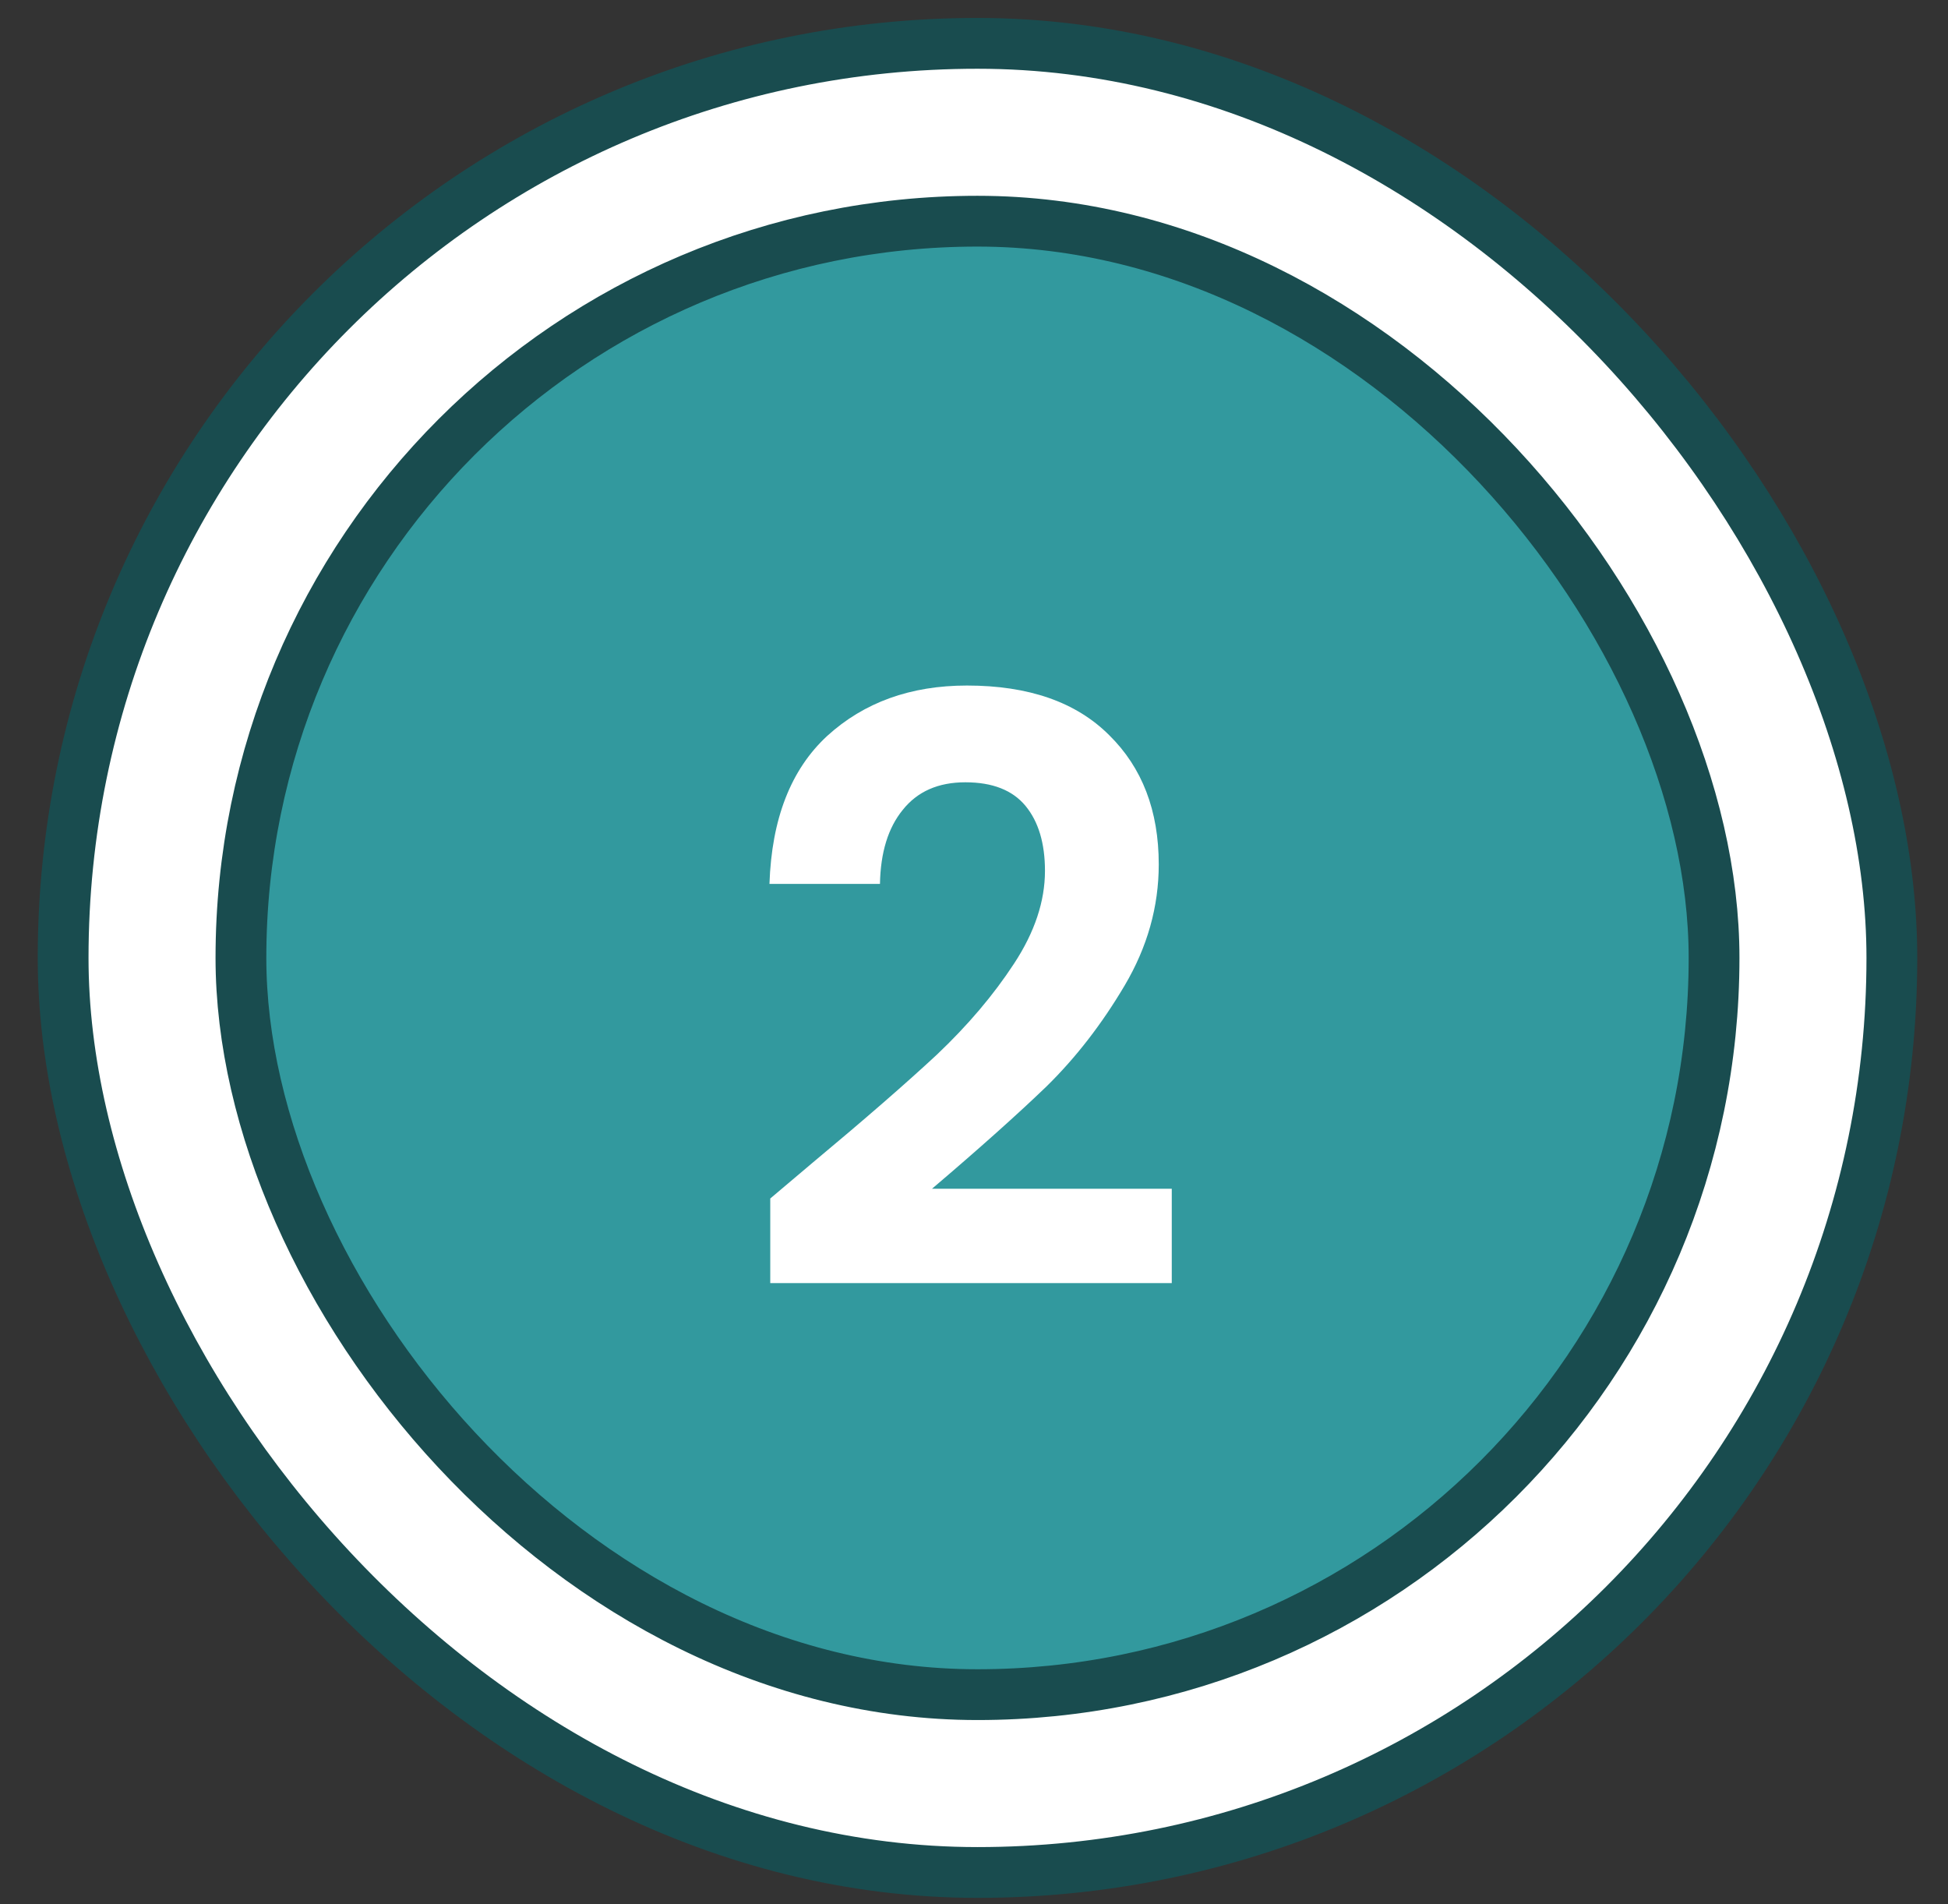
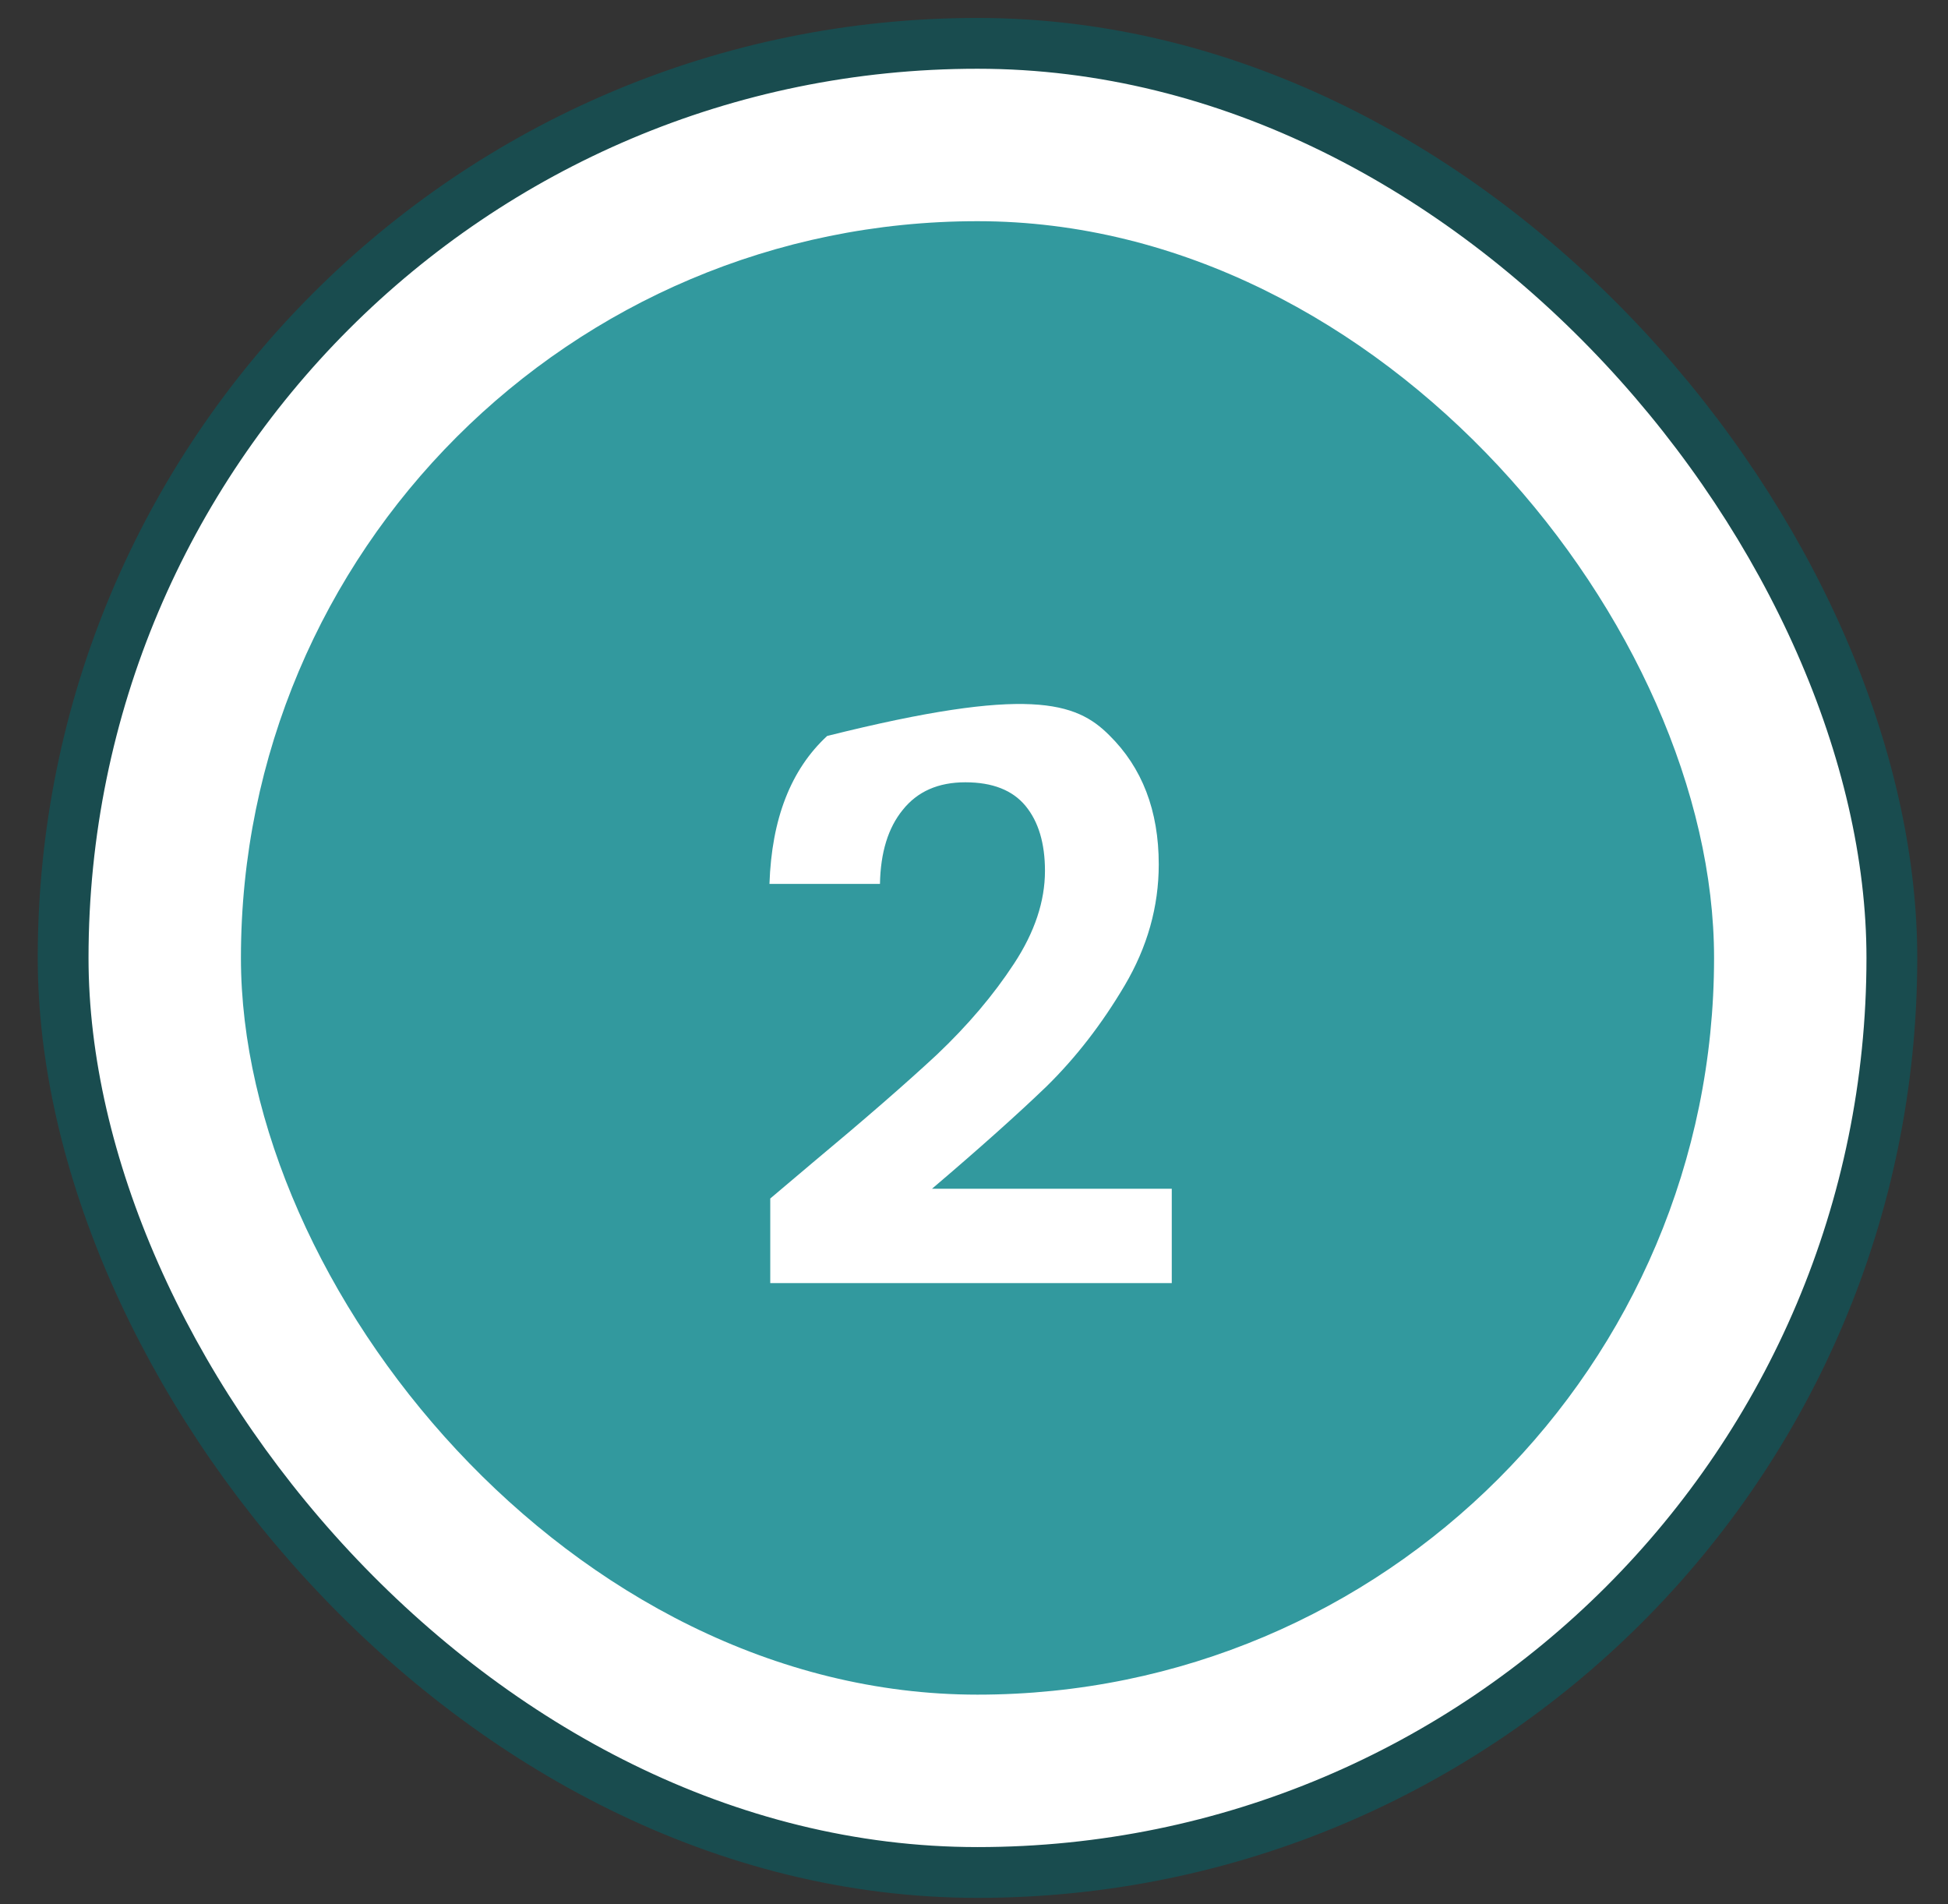
<svg xmlns="http://www.w3.org/2000/svg" width="44" height="43" viewBox="0 0 44 43" fill="none">
  <rect x="0" y="0" width="44" height="43" fill="#333333" stroke="none" />
  <rect x="1.426" y="0.979" width="41.306" height="41.306" rx="20.653" fill="white" stroke="#194C4F" stroke-width="1.147" />
  <rect x="5.442" y="4.995" width="33.274" height="33.274" rx="16.637" fill="#32999E" />
-   <rect x="5.442" y="4.995" width="33.274" height="33.274" rx="16.637" stroke="#194C4F" stroke-width="1.147" />
-   <path d="M18.353 26.258C19.528 25.279 20.464 24.465 21.162 23.816C21.859 23.155 22.441 22.47 22.905 21.76C23.371 21.05 23.603 20.352 23.603 19.667C23.603 19.043 23.456 18.553 23.163 18.198C22.869 17.843 22.416 17.666 21.804 17.666C21.192 17.666 20.721 17.874 20.39 18.29C20.06 18.694 19.889 19.251 19.876 19.961H17.38C17.429 18.492 17.863 17.378 18.683 16.62C19.515 15.861 20.568 15.481 21.841 15.481C23.236 15.481 24.307 15.855 25.053 16.601C25.8 17.335 26.173 18.308 26.173 19.52C26.173 20.475 25.916 21.387 25.402 22.256C24.888 23.125 24.301 23.883 23.64 24.532C22.979 25.168 22.116 25.939 21.051 26.845H26.467V28.975H17.398V27.065L18.353 26.258Z" fill="white" />
+   <path d="M18.353 26.258C19.528 25.279 20.464 24.465 21.162 23.816C21.859 23.155 22.441 22.47 22.905 21.76C23.371 21.05 23.603 20.352 23.603 19.667C23.603 19.043 23.456 18.553 23.163 18.198C22.869 17.843 22.416 17.666 21.804 17.666C21.192 17.666 20.721 17.874 20.39 18.29C20.06 18.694 19.889 19.251 19.876 19.961H17.38C17.429 18.492 17.863 17.378 18.683 16.62C23.236 15.481 24.307 15.855 25.053 16.601C25.8 17.335 26.173 18.308 26.173 19.52C26.173 20.475 25.916 21.387 25.402 22.256C24.888 23.125 24.301 23.883 23.64 24.532C22.979 25.168 22.116 25.939 21.051 26.845H26.467V28.975H17.398V27.065L18.353 26.258Z" fill="white" />
</svg>